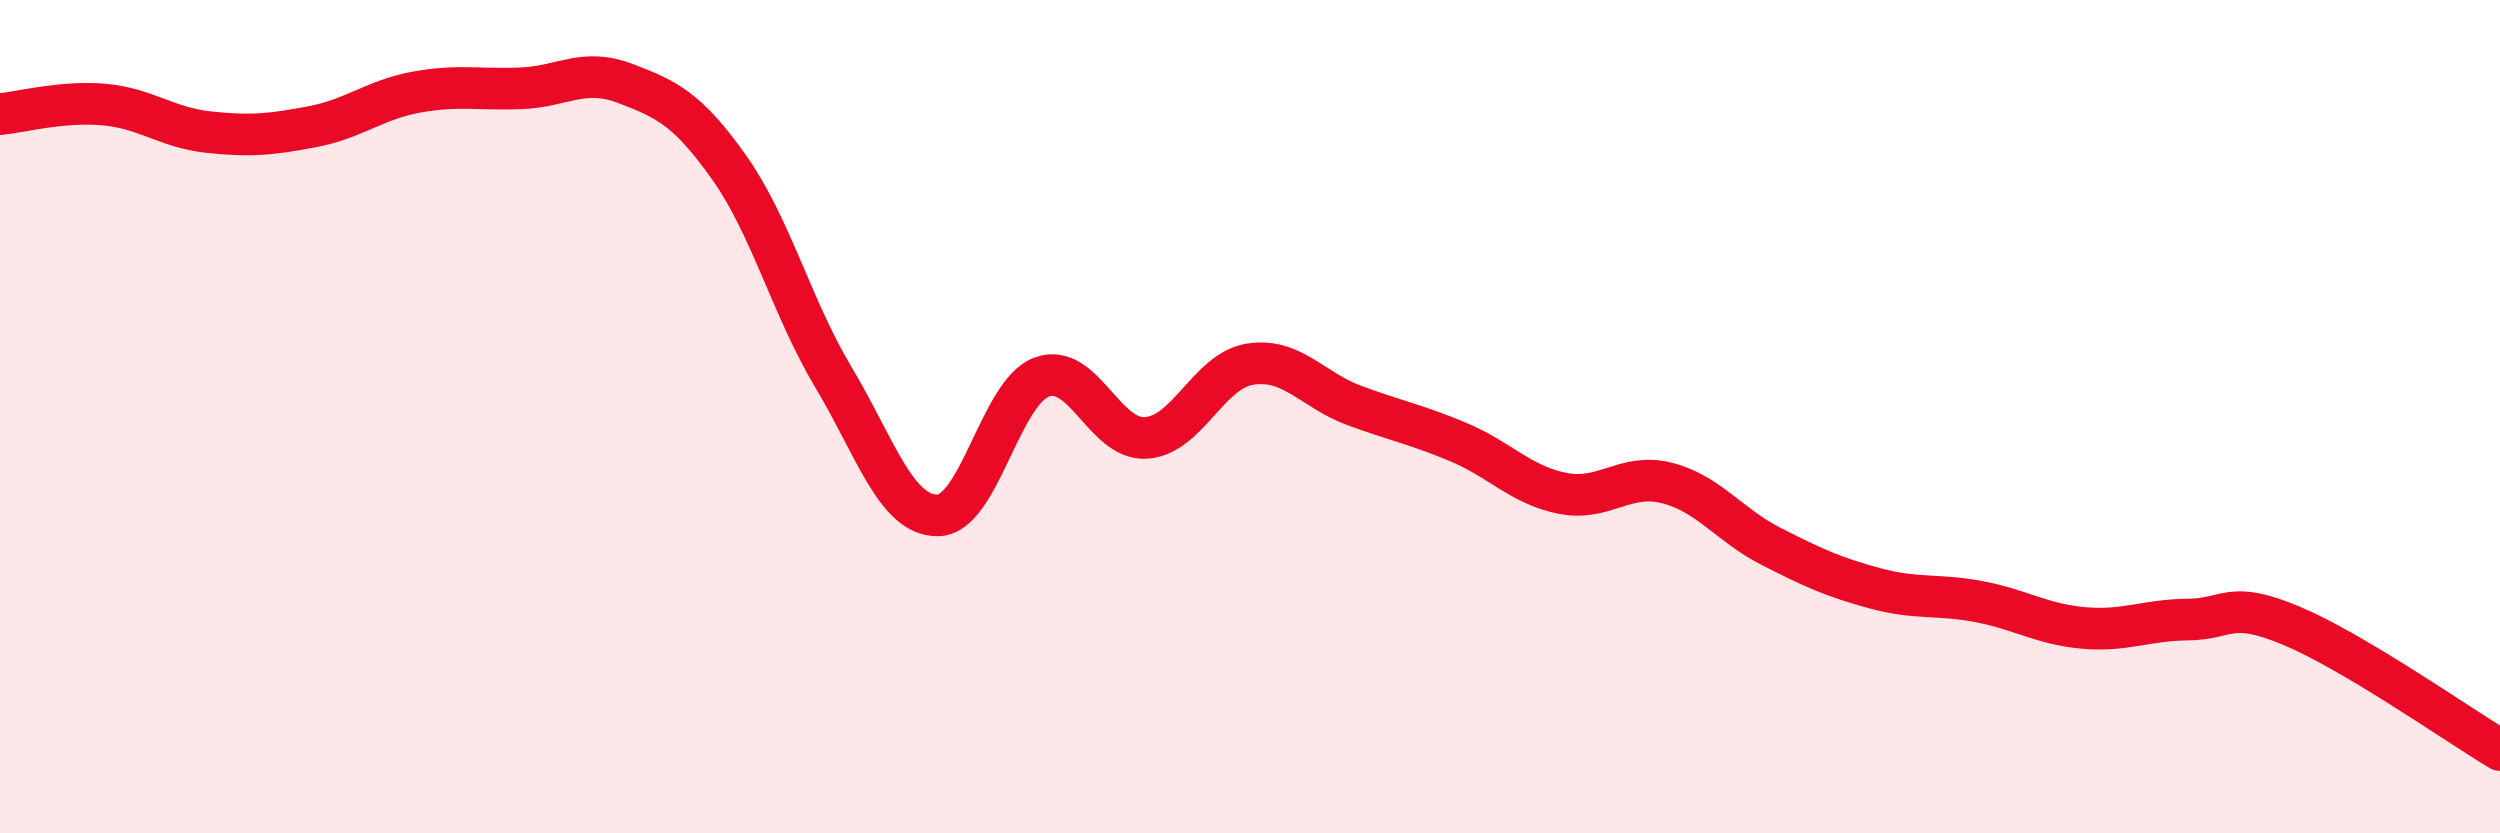
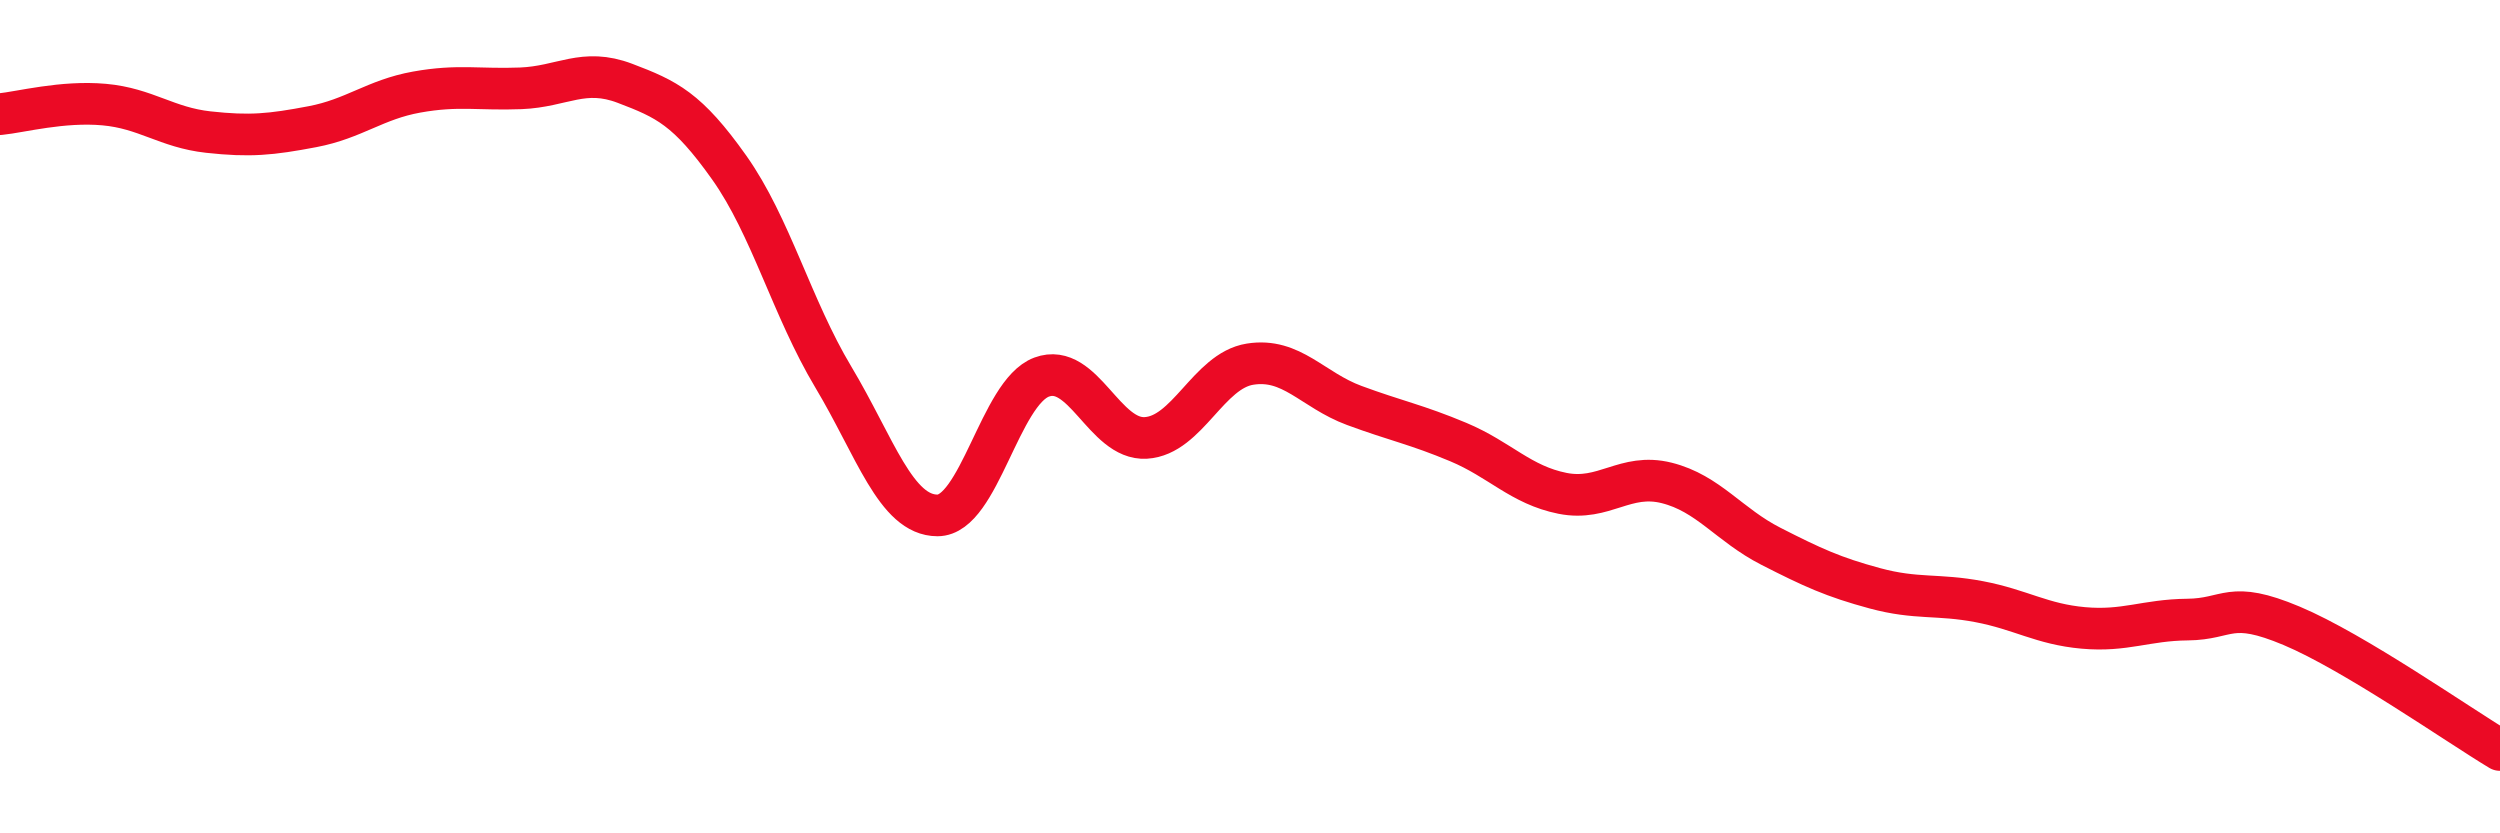
<svg xmlns="http://www.w3.org/2000/svg" width="60" height="20" viewBox="0 0 60 20">
-   <path d="M 0,2.74 C 0.5,2.69 1.5,2.42 2.5,2.51 C 3.5,2.6 4,3.06 5,3.17 C 6,3.28 6.5,3.23 7.5,3.04 C 8.5,2.85 9,2.39 10,2.21 C 11,2.03 11.5,2.16 12.5,2.12 C 13.5,2.08 14,1.62 15,2 C 16,2.38 16.5,2.61 17.5,4.02 C 18.5,5.43 19,7.38 20,9.05 C 21,10.72 21.5,12.37 22.5,12.37 C 23.5,12.37 24,9.42 25,9.05 C 26,8.68 26.5,10.57 27.5,10.51 C 28.5,10.45 29,8.9 30,8.74 C 31,8.58 31.5,9.36 32.5,9.73 C 33.5,10.1 34,10.19 35,10.61 C 36,11.03 36.5,11.64 37.5,11.84 C 38.5,12.04 39,11.34 40,11.59 C 41,11.84 41.5,12.6 42.5,13.11 C 43.5,13.62 44,13.85 45,14.12 C 46,14.39 46.5,14.25 47.5,14.44 C 48.5,14.63 49,14.98 50,15.07 C 51,15.16 51.5,14.88 52.5,14.87 C 53.5,14.86 53.5,14.39 55,15.02 C 56.5,15.65 59,17.4 60,18L60 20L0 20Z" fill="#EB0A25" opacity="0.1" stroke-linecap="round" stroke-linejoin="round" />
  <path d="M 0,2.74 C 0.5,2.69 1.5,2.42 2.5,2.51 C 3.5,2.6 4,3.06 5,3.17 C 6,3.28 6.5,3.23 7.5,3.04 C 8.5,2.85 9,2.39 10,2.21 C 11,2.03 11.5,2.16 12.5,2.12 C 13.5,2.08 14,1.62 15,2 C 16,2.38 16.5,2.61 17.5,4.02 C 18.5,5.43 19,7.38 20,9.05 C 21,10.72 21.5,12.37 22.5,12.37 C 23.5,12.37 24,9.42 25,9.05 C 26,8.68 26.5,10.57 27.5,10.51 C 28.5,10.45 29,8.9 30,8.74 C 31,8.58 31.5,9.36 32.5,9.73 C 33.5,10.1 34,10.19 35,10.61 C 36,11.03 36.5,11.64 37.5,11.84 C 38.5,12.04 39,11.34 40,11.59 C 41,11.84 41.5,12.6 42.5,13.11 C 43.5,13.62 44,13.85 45,14.12 C 46,14.39 46.5,14.25 47.5,14.44 C 48.5,14.63 49,14.98 50,15.07 C 51,15.16 51.5,14.88 52.5,14.87 C 53.5,14.86 53.5,14.39 55,15.02 C 56.5,15.65 59,17.4 60,18" stroke="#EB0A25" stroke-width="1" fill="none" stroke-linecap="round" stroke-linejoin="round" />
</svg>